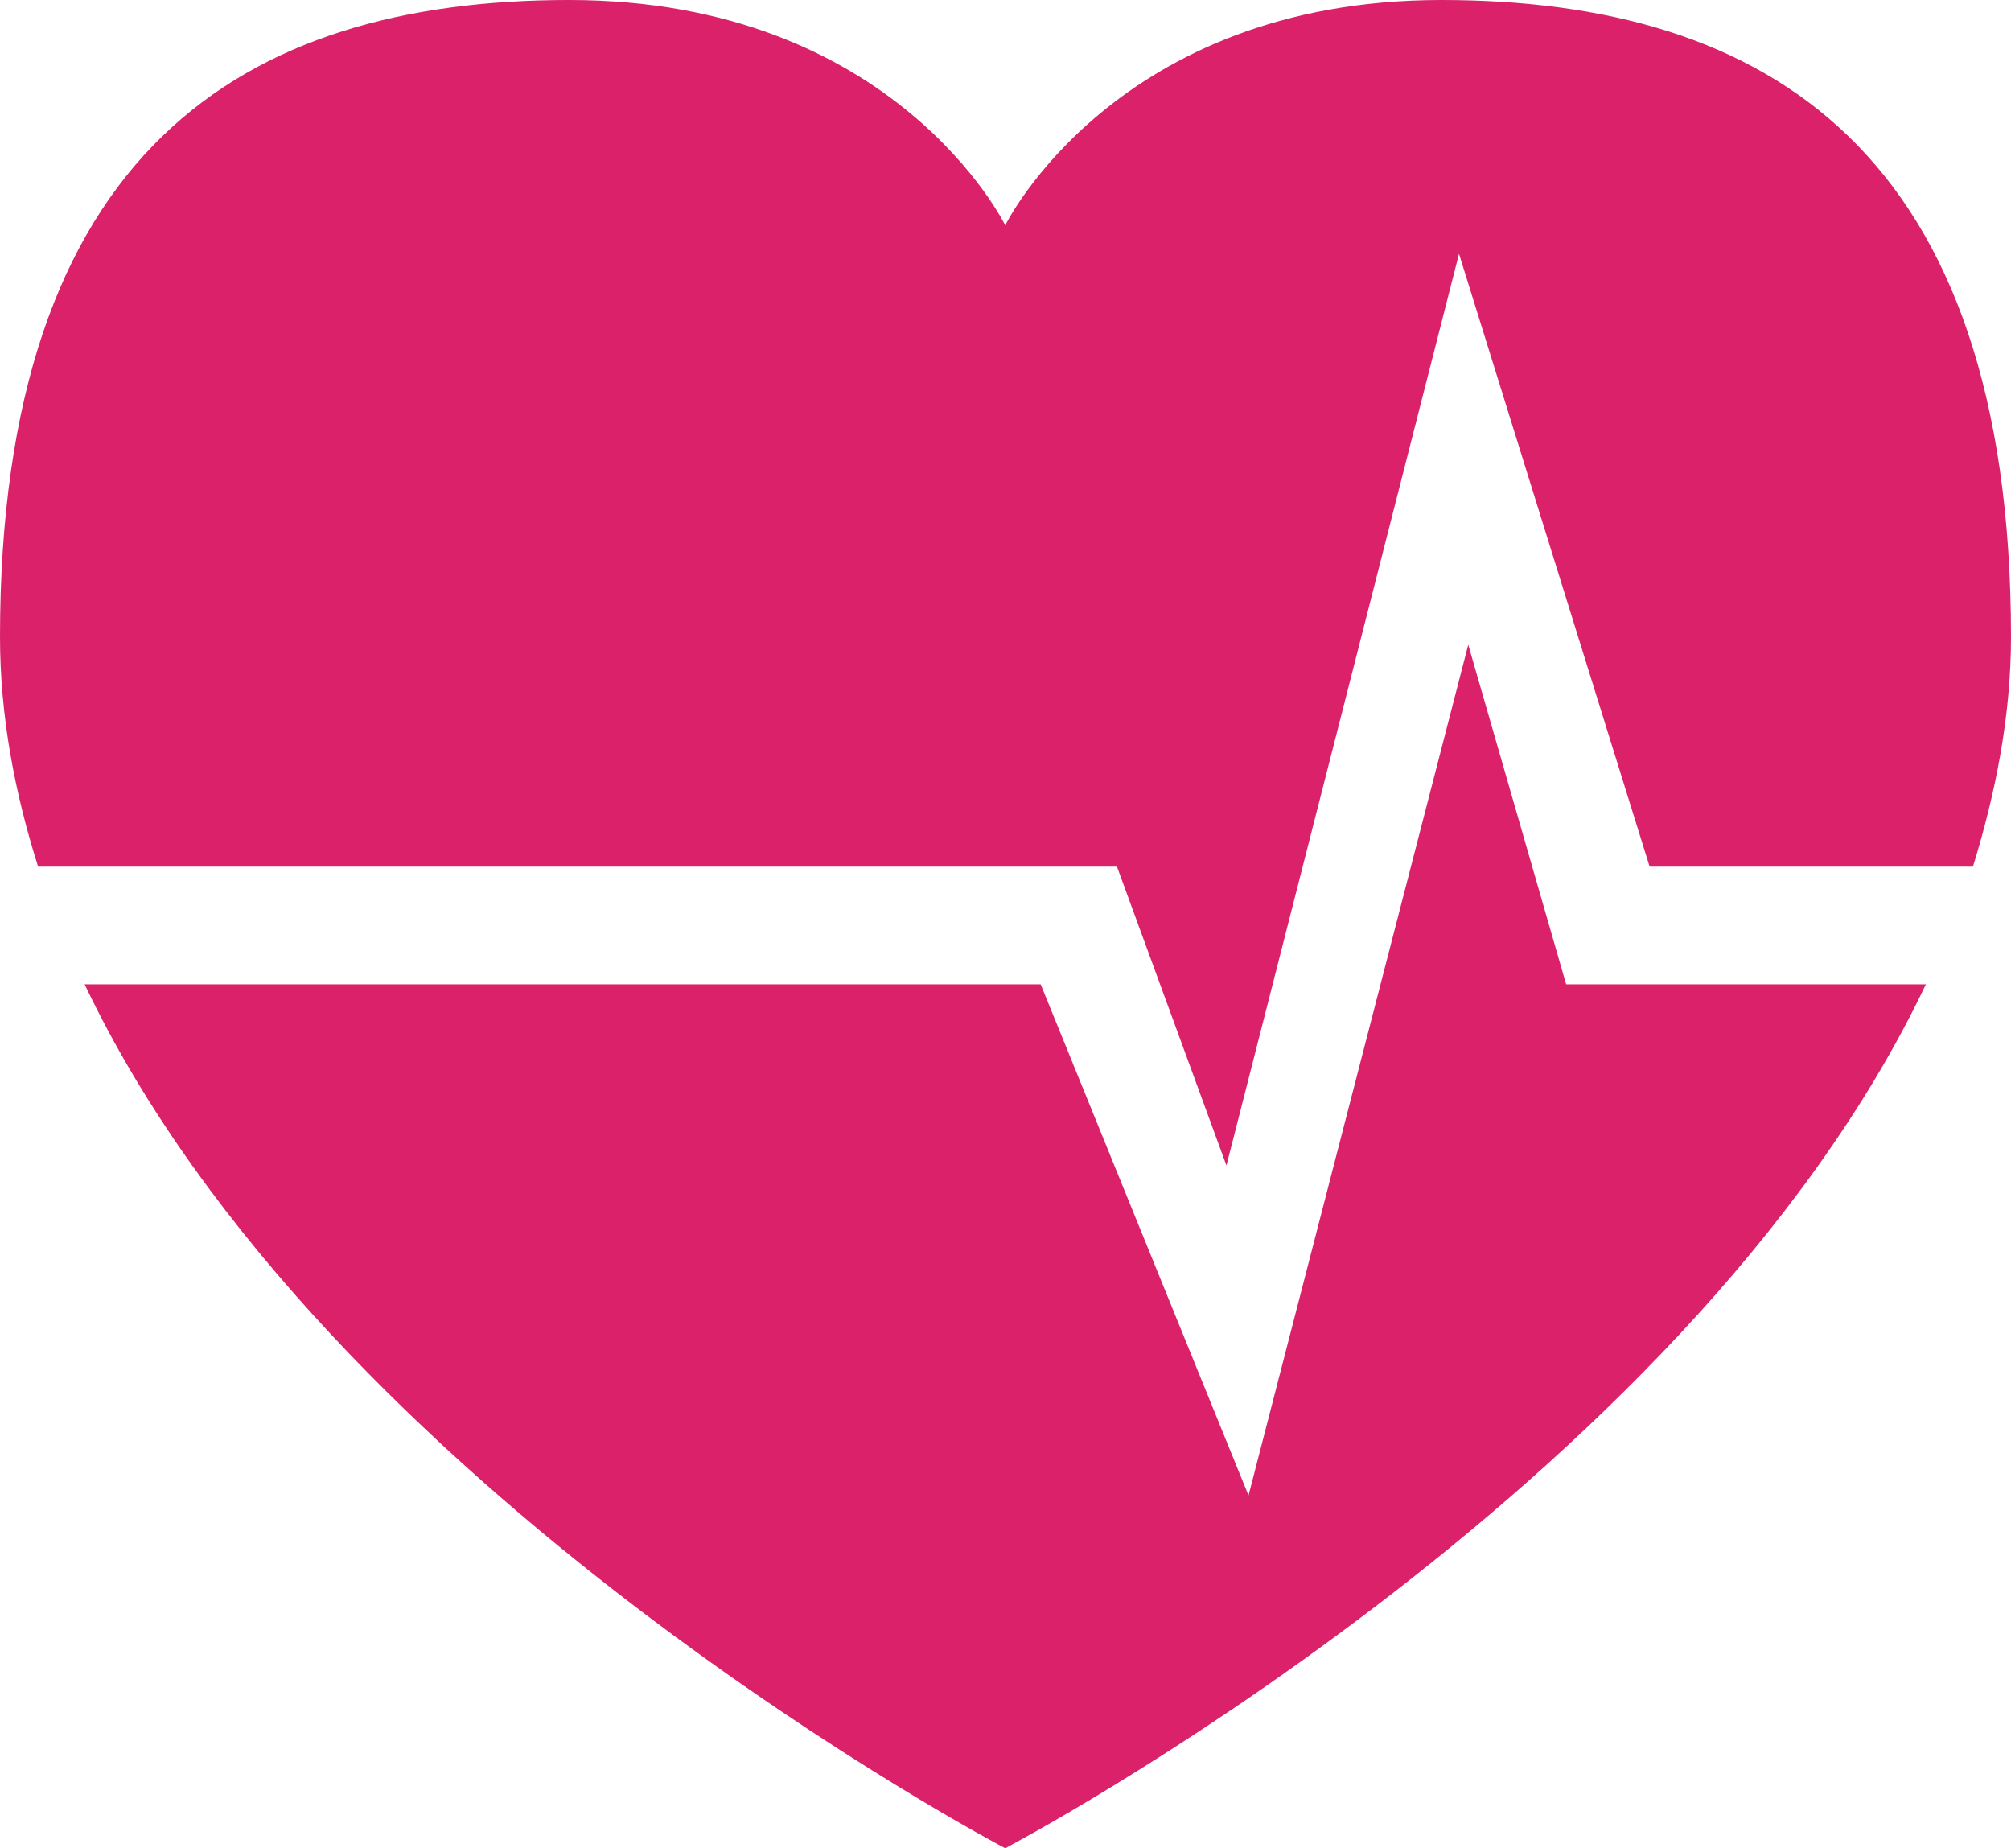
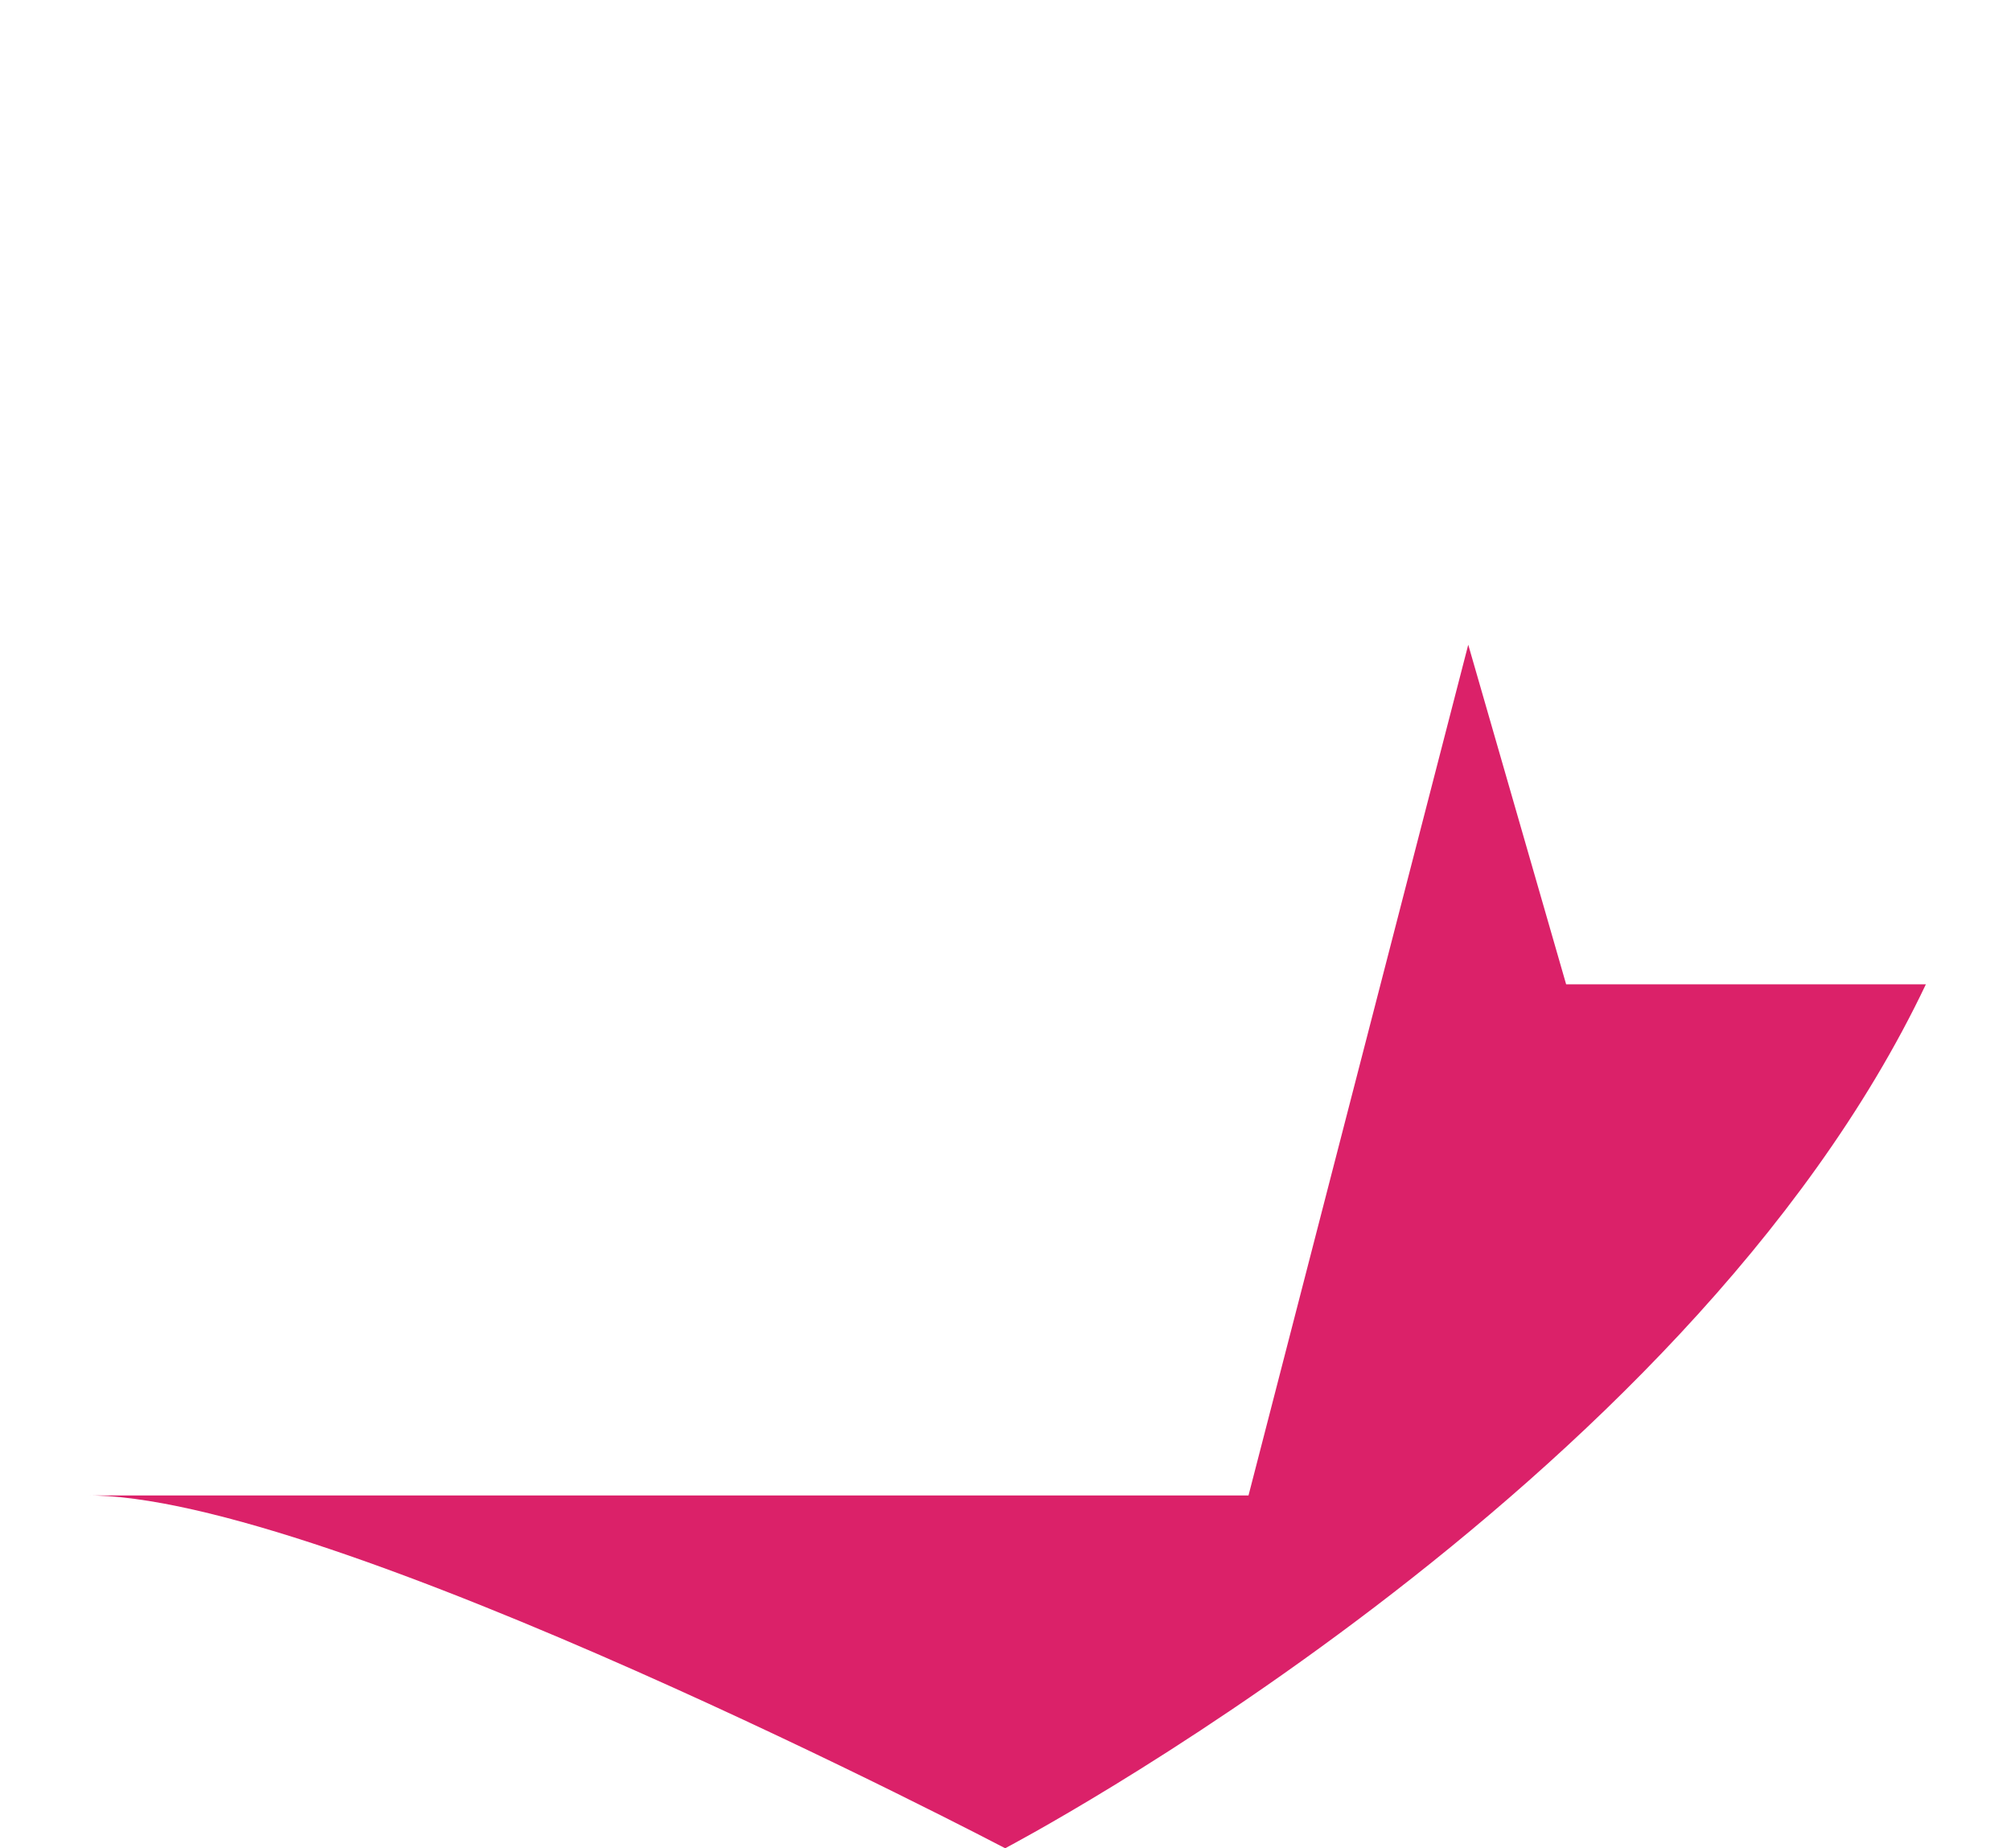
<svg xmlns="http://www.w3.org/2000/svg" version="1.1" id="圖層_1" x="0px" y="0px" width="37px" height="34px" viewBox="0 0 37 34" enable-background="new 0 0 37 34" xml:space="preserve">
  <g>
-     <path fill="#DB2169" d="M28.815,18.107l-1.801-6.247l-4.043,15.65l-3.824-9.403H1.557C5.996,27.451,18.494,34,18.494,34   s12.501-6.549,16.94-15.893H28.815z" />
-     <path fill="#DB2169" d="M20.551,15.943l2.014,5.497l4.279-16.771l3.507,11.274H36.3c0.42-1.364,0.7-2.779,0.7-4.226   C37,2.792,32.532,0,26.517,0c-5.992,0-8.022,4.144-8.022,4.144S16.476,0,10.472,0C4.457,0,0,2.792,0,11.717   c0,1.447,0.269,2.862,0.701,4.226H20.551z" />
+     <path fill="#DB2169" d="M28.815,18.107l-1.801-6.247l-4.043,15.65H1.557C5.996,27.451,18.494,34,18.494,34   s12.501-6.549,16.94-15.893H28.815z" />
  </g>
</svg>